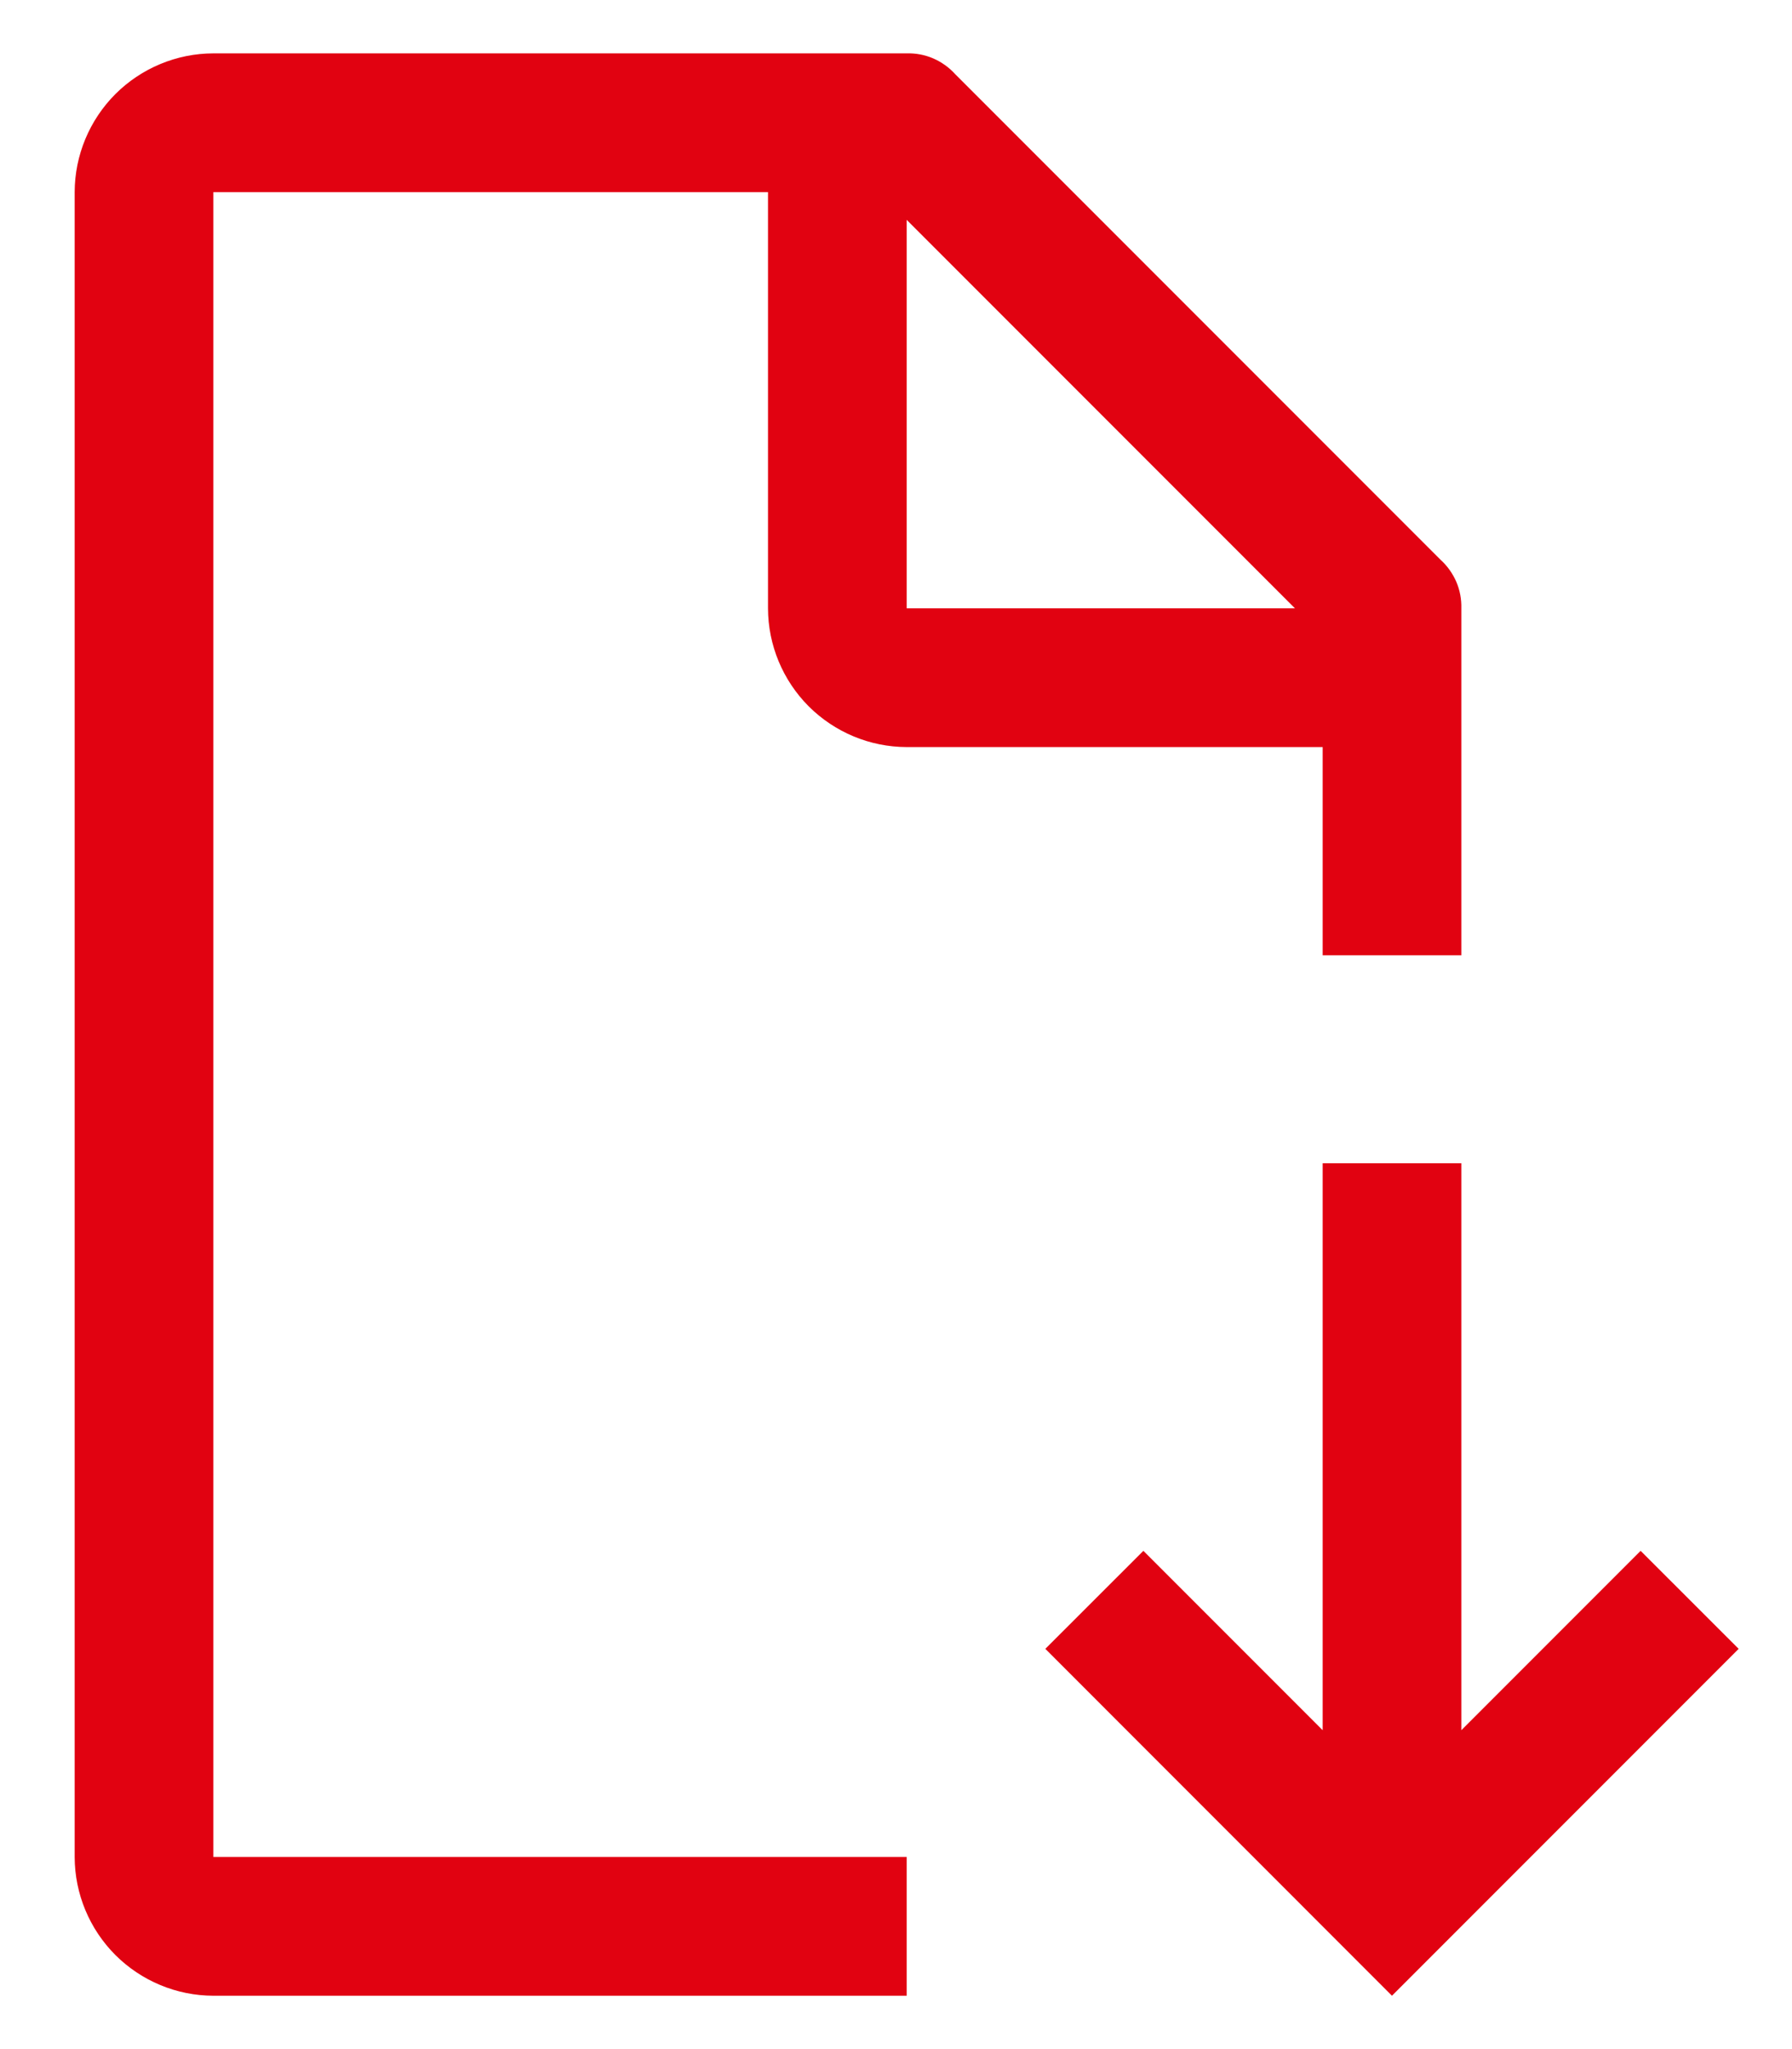
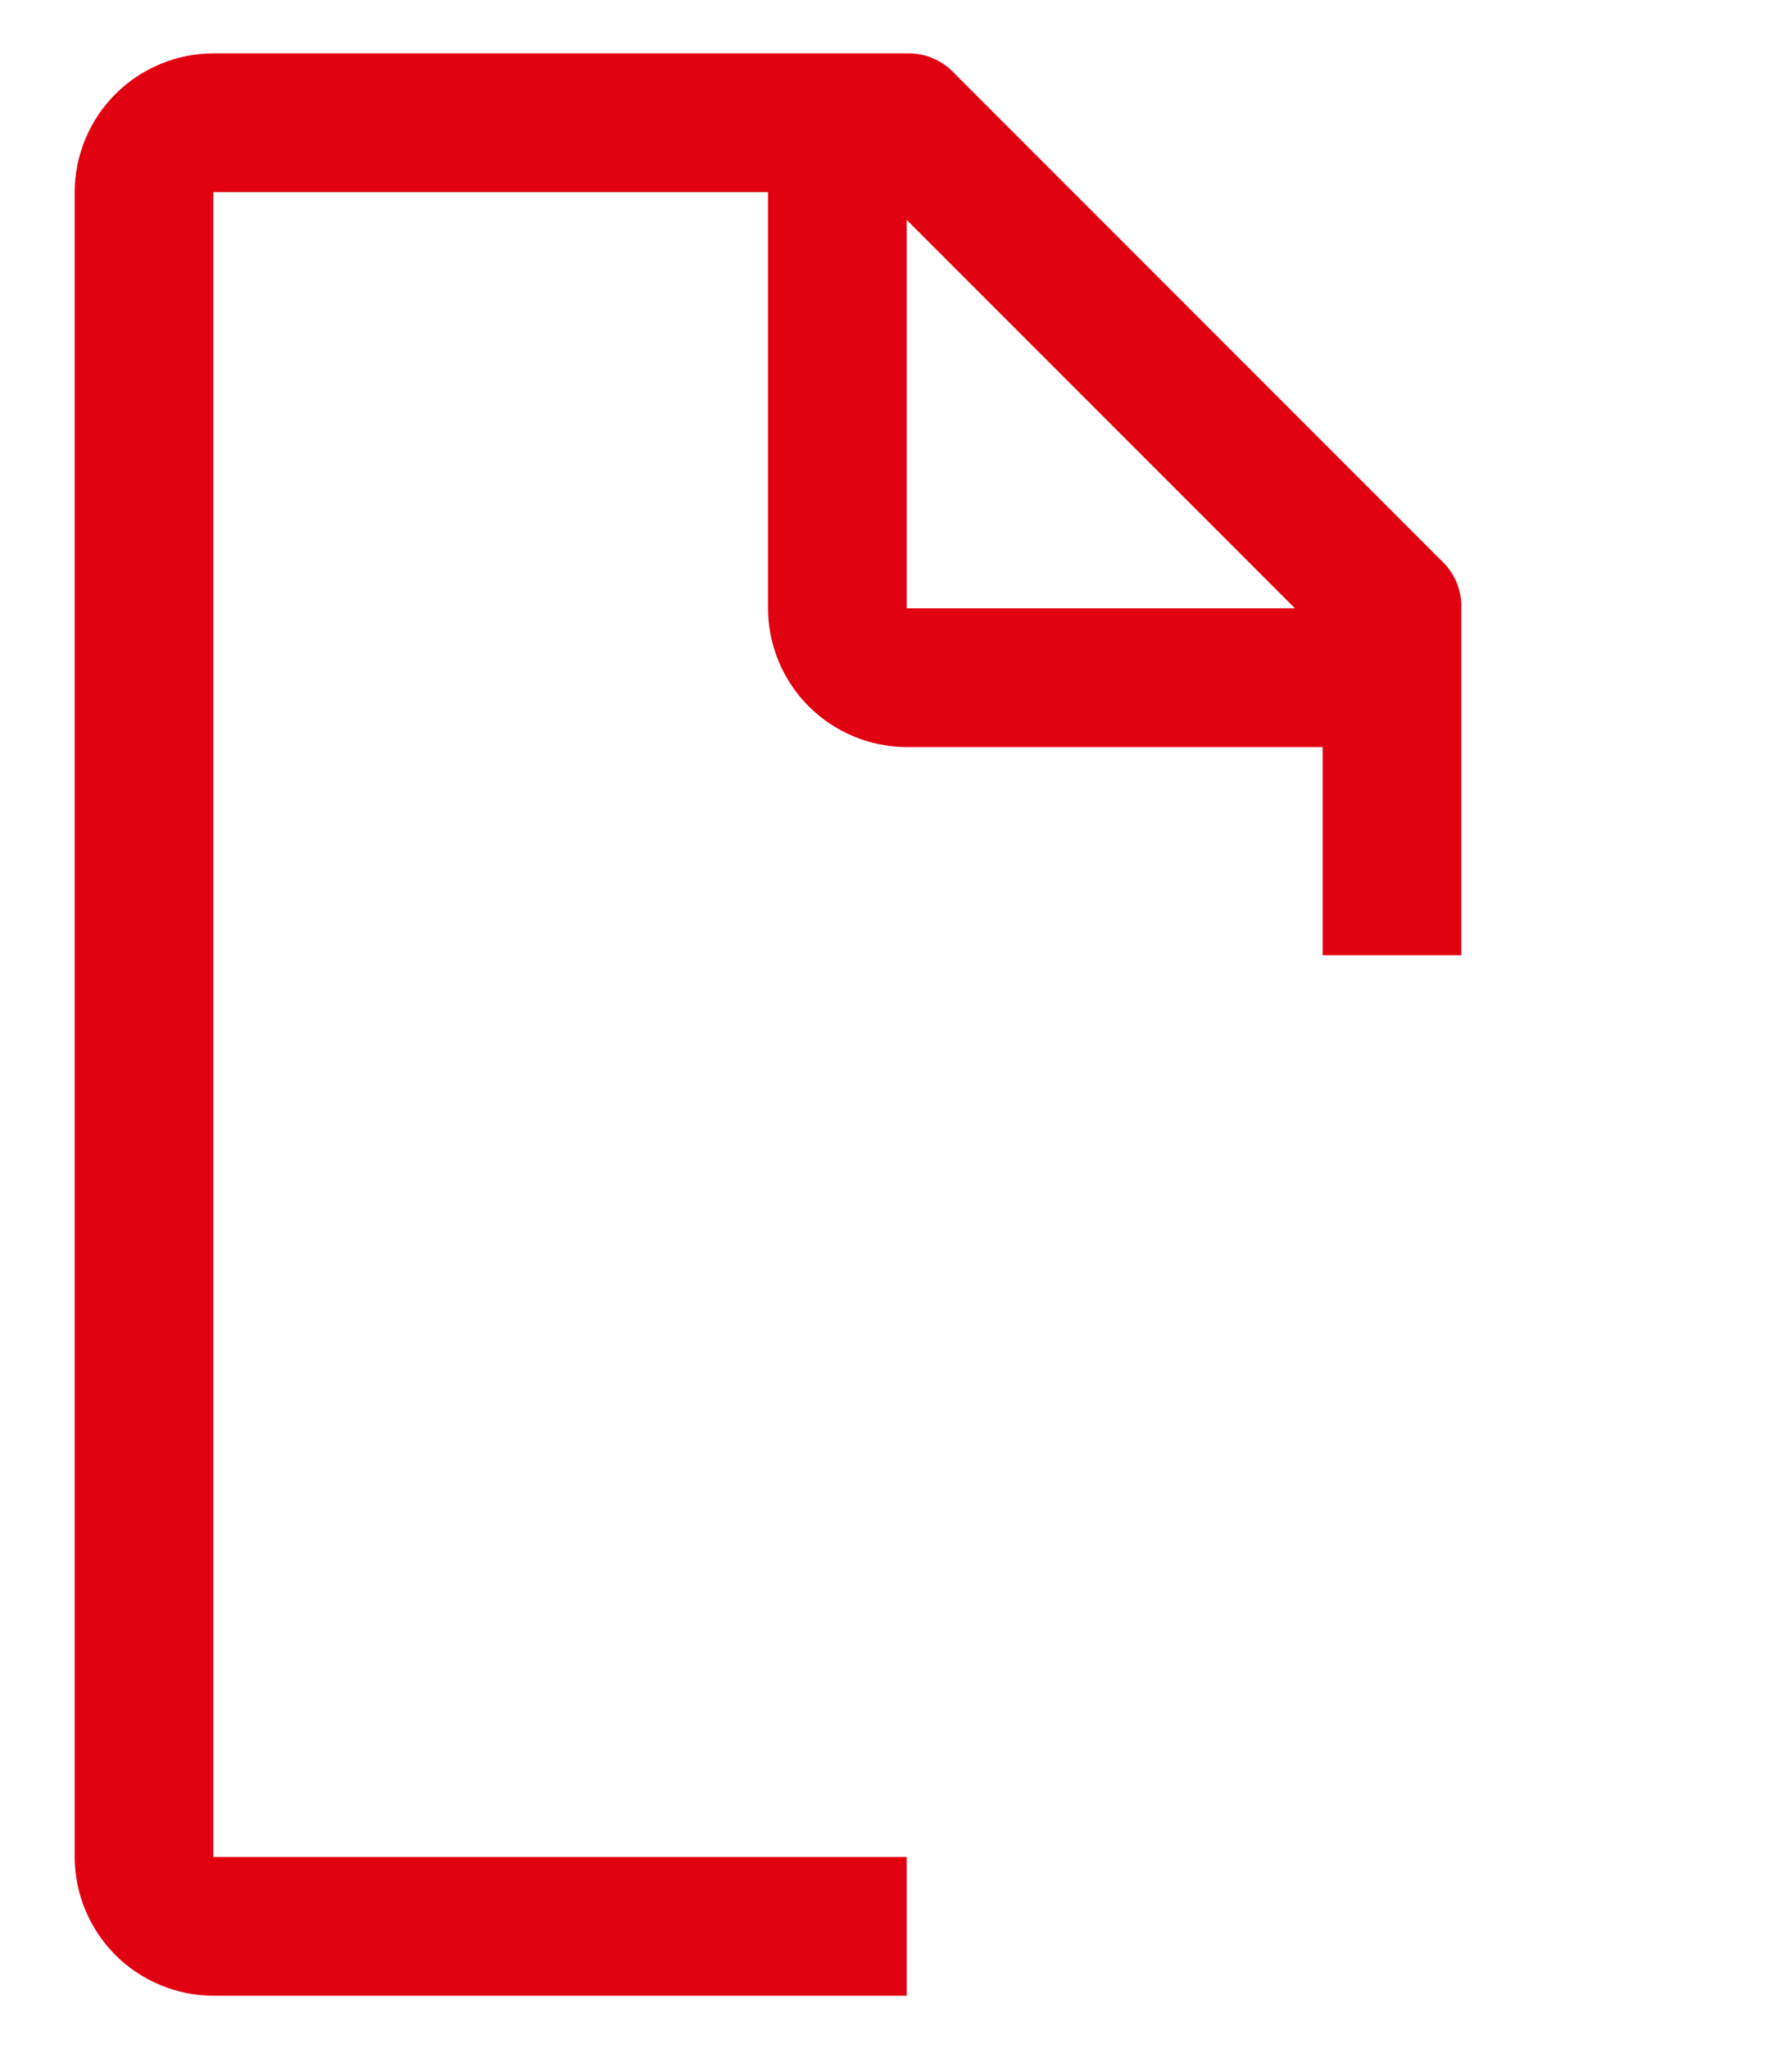
<svg xmlns="http://www.w3.org/2000/svg" width="21" height="24" viewBox="0 0 21 24" fill="none">
-   <path d="M20.375 19.312L19.226 18.164L17.125 20.265V13.625H15.5V20.265L13.399 18.164L12.25 19.312L16.312 23.375L20.375 19.312Z" fill="#E10211" />
  <path d="M10.625 21.75H2.5V2.25H9V7.125C9.001 7.556 9.173 7.968 9.477 8.273C9.782 8.577 10.194 8.749 10.625 8.75H15.5V11.188H17.125V7.125C17.128 7.018 17.108 6.912 17.066 6.814C17.023 6.716 16.961 6.628 16.881 6.556L11.194 0.869C11.122 0.789 11.034 0.727 10.936 0.684C10.838 0.642 10.732 0.622 10.625 0.625H2.5C2.069 0.626 1.657 0.798 1.352 1.102C1.048 1.407 0.876 1.819 0.875 2.25V21.75C0.876 22.181 1.048 22.593 1.352 22.898C1.657 23.202 2.069 23.374 2.5 23.375H10.625V21.75ZM10.625 2.575L15.175 7.125H10.625V2.575Z" fill="#E10211" />
</svg>